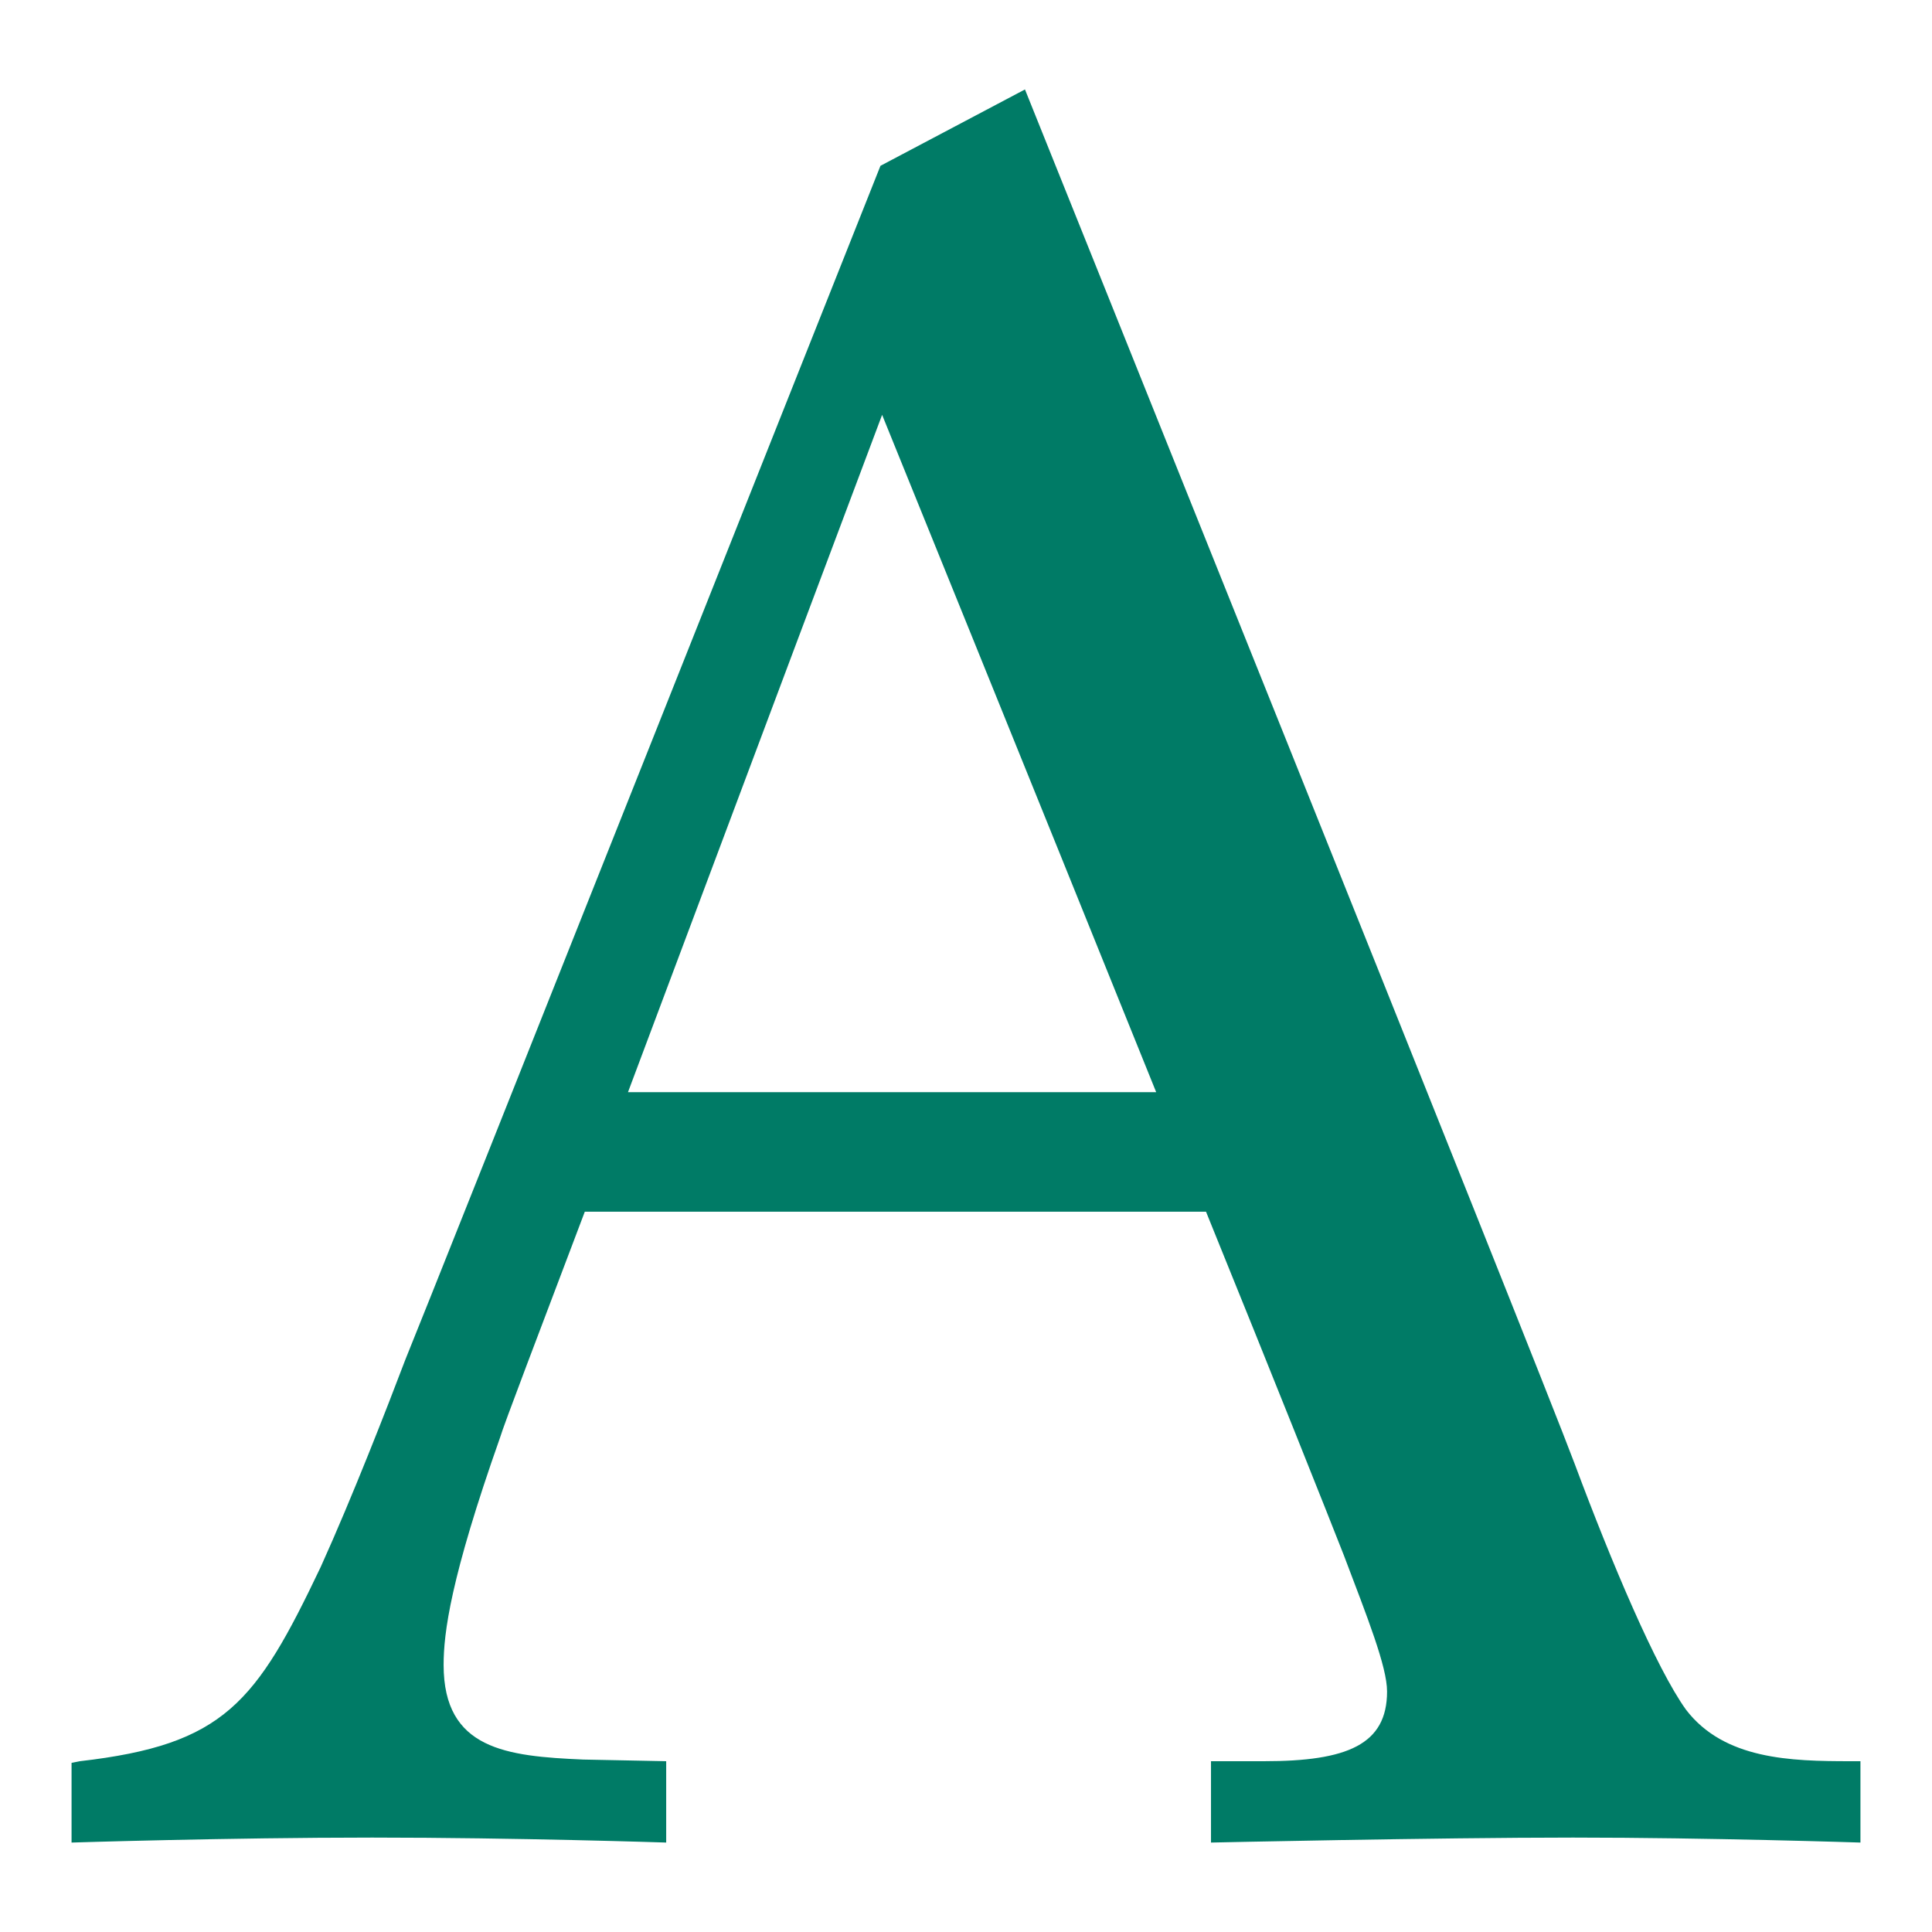
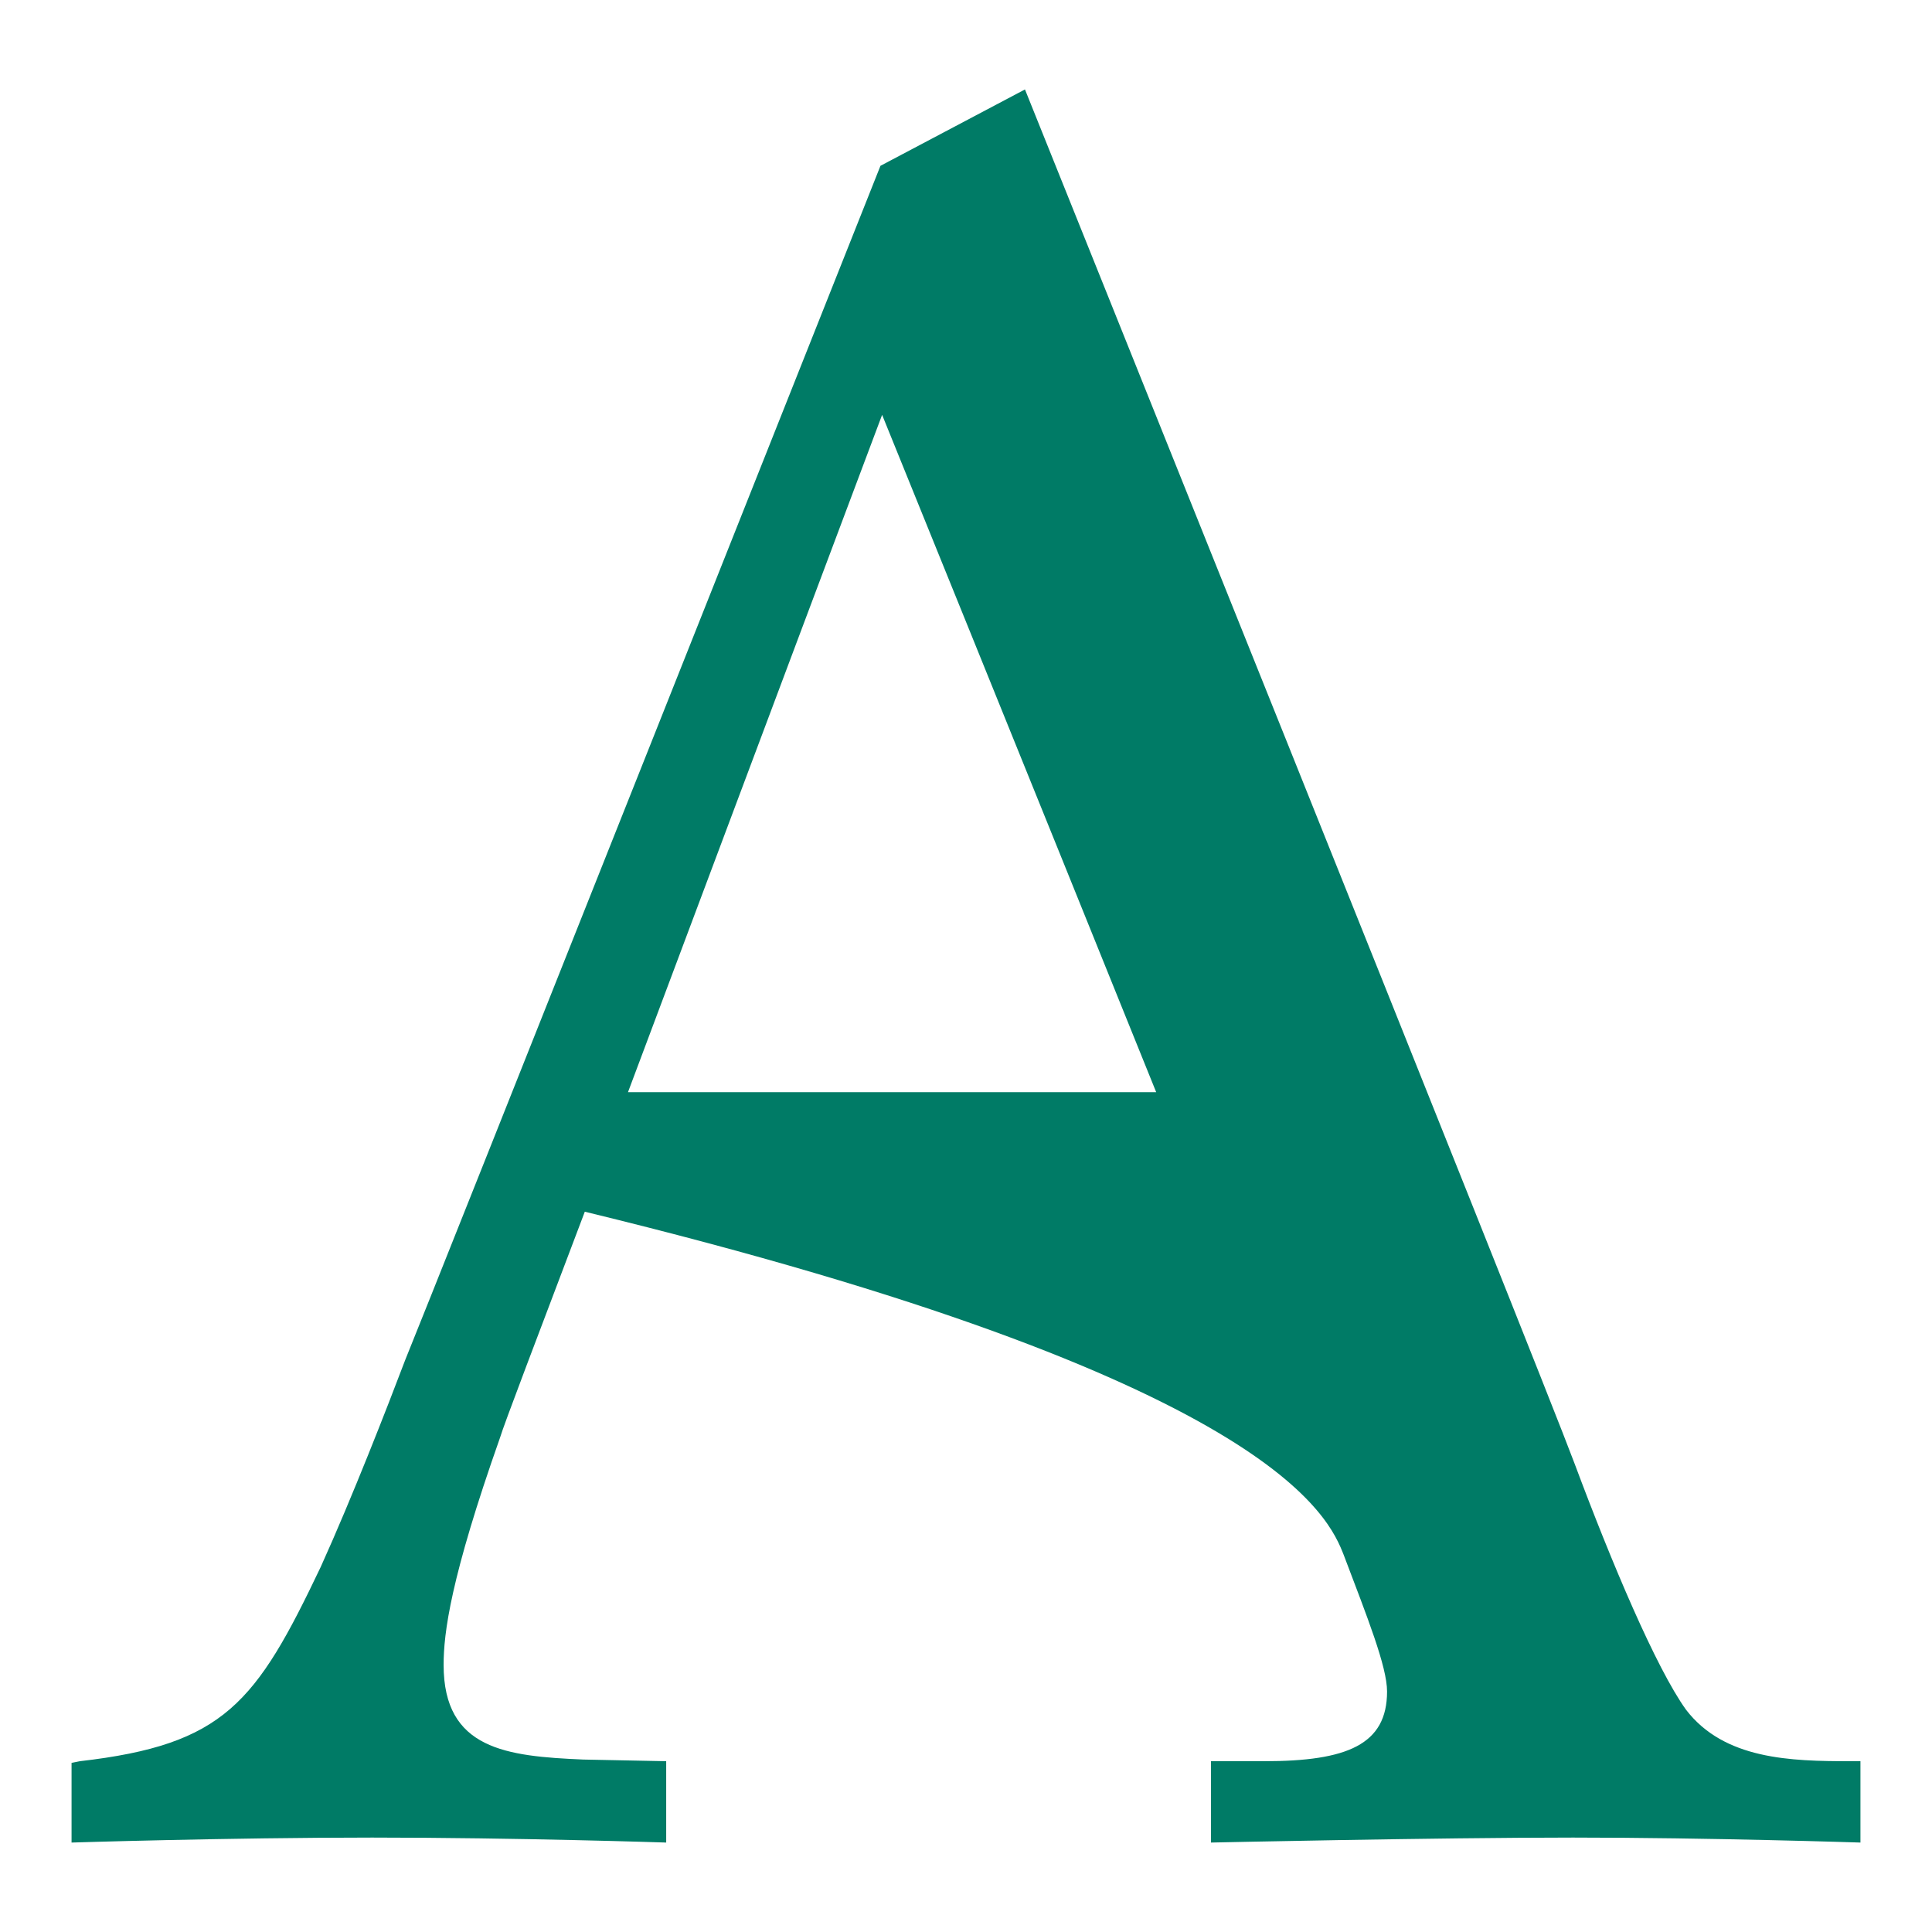
<svg xmlns="http://www.w3.org/2000/svg" width="1080" height="1080" viewBox="0 0 1080 1080" fill="none">
-   <path d="M351.049 610.53C413.259 444.413 493.11 231.894 493.11 231.894C493.11 231.894 574.819 433.277 646.314 610.53H351.049ZM1034.43 984.527C1001 984.527 963.863 983.599 942.507 955.758C925.794 932.557 900.724 873.163 880.297 818.409C859.87 763.655 572.962 50 572.962 50L492.182 92.689C492.182 92.689 237.772 733.03 226.63 759.943C216.416 786.856 196.917 836.97 179.276 875.947C143.064 952.046 125.422 975.246 44.642 984.527L40 985.455V1030C40 1030 127.279 1027.22 208.059 1027.22C288.839 1027.22 372.405 1030 372.405 1030V984.527L325.98 983.599C283.268 981.742 247.985 978.03 247.985 930.701C247.985 913.068 251.699 882.443 279.554 803.561C281.411 797.064 300.91 746.023 326.908 677.349H674.169C712.238 771.08 742.878 848.106 751.235 869.451C764.234 903.788 775.376 931.629 775.376 945.549C775.376 975.246 753.092 984.527 706.667 984.527H676.954V1030C676.954 1030 802.303 1027.22 879.369 1027.22C955.506 1027.22 1040 1030 1040 1030V984.527H1034.43Z" fill="#007B66" />
+   <path d="M351.049 610.53C413.259 444.413 493.11 231.894 493.11 231.894C493.11 231.894 574.819 433.277 646.314 610.53H351.049ZM1034.43 984.527C1001 984.527 963.863 983.599 942.507 955.758C925.794 932.557 900.724 873.163 880.297 818.409C859.87 763.655 572.962 50 572.962 50L492.182 92.689C492.182 92.689 237.772 733.03 226.63 759.943C216.416 786.856 196.917 836.97 179.276 875.947C143.064 952.046 125.422 975.246 44.642 984.527L40 985.455V1030C40 1030 127.279 1027.22 208.059 1027.22C288.839 1027.22 372.405 1030 372.405 1030V984.527L325.98 983.599C283.268 981.742 247.985 978.03 247.985 930.701C247.985 913.068 251.699 882.443 279.554 803.561C281.411 797.064 300.91 746.023 326.908 677.349C712.238 771.08 742.878 848.106 751.235 869.451C764.234 903.788 775.376 931.629 775.376 945.549C775.376 975.246 753.092 984.527 706.667 984.527H676.954V1030C676.954 1030 802.303 1027.22 879.369 1027.22C955.506 1027.22 1040 1030 1040 1030V984.527H1034.43Z" fill="#007B66" />
</svg>